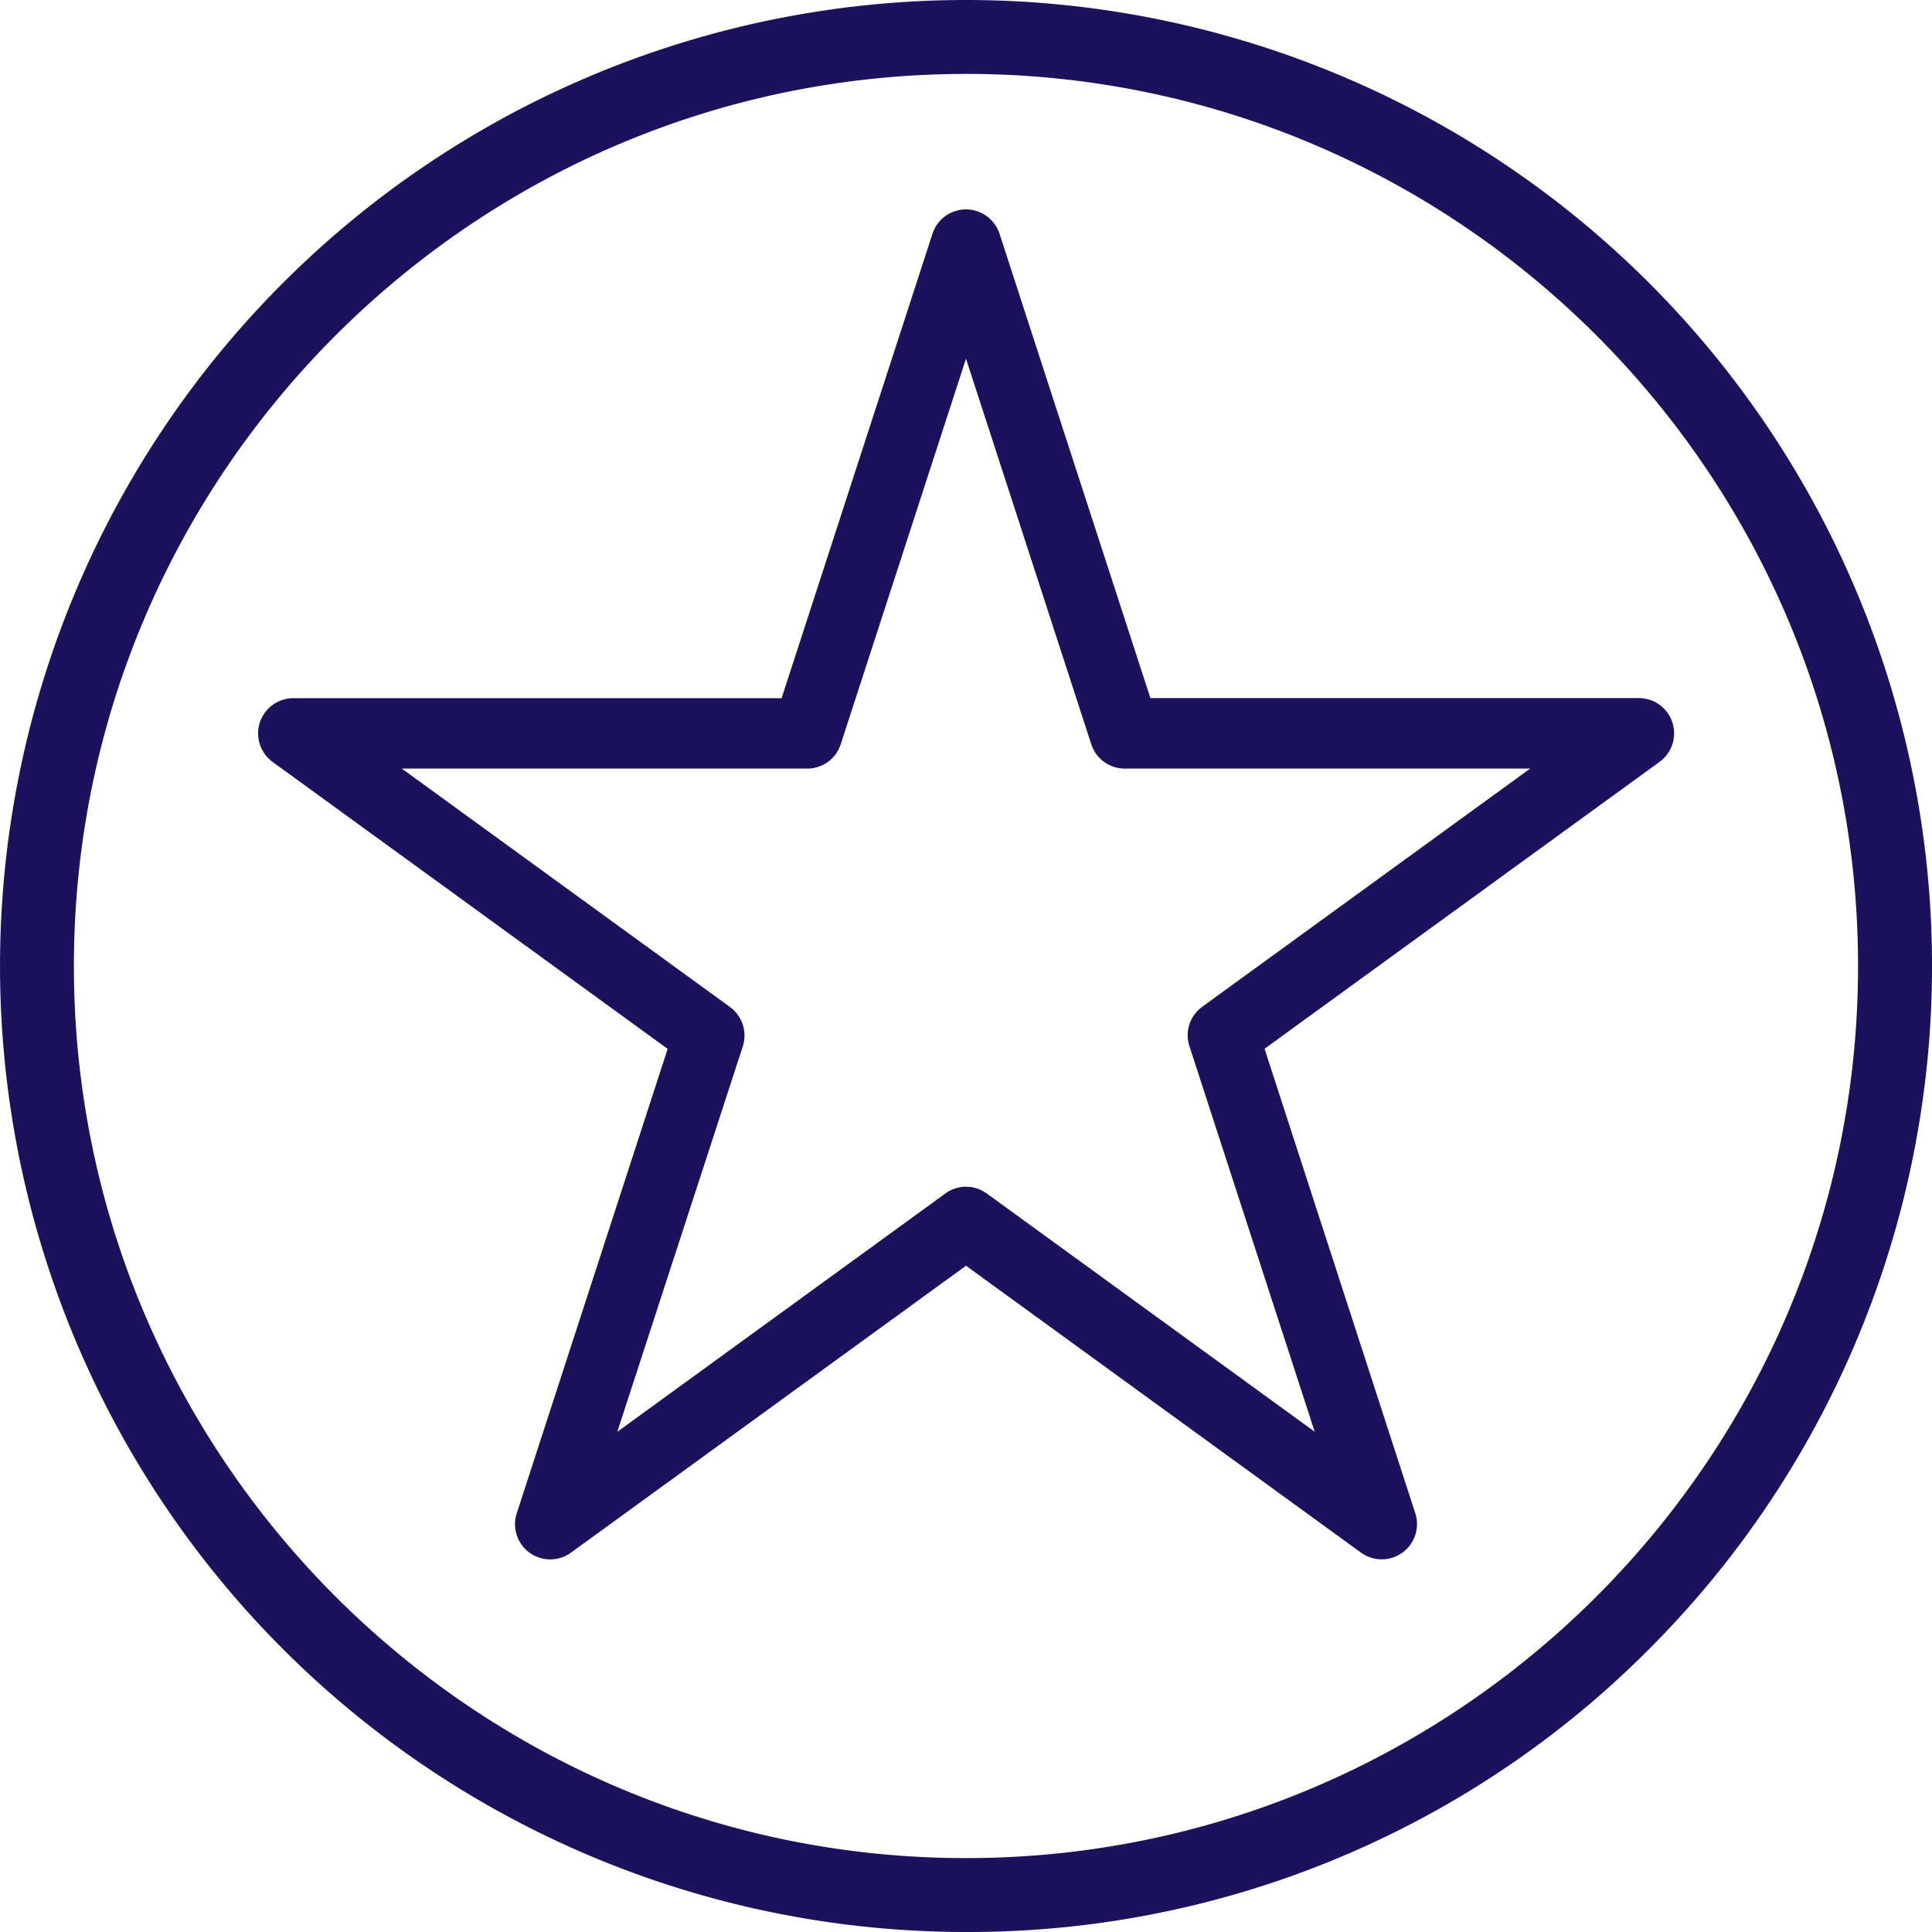
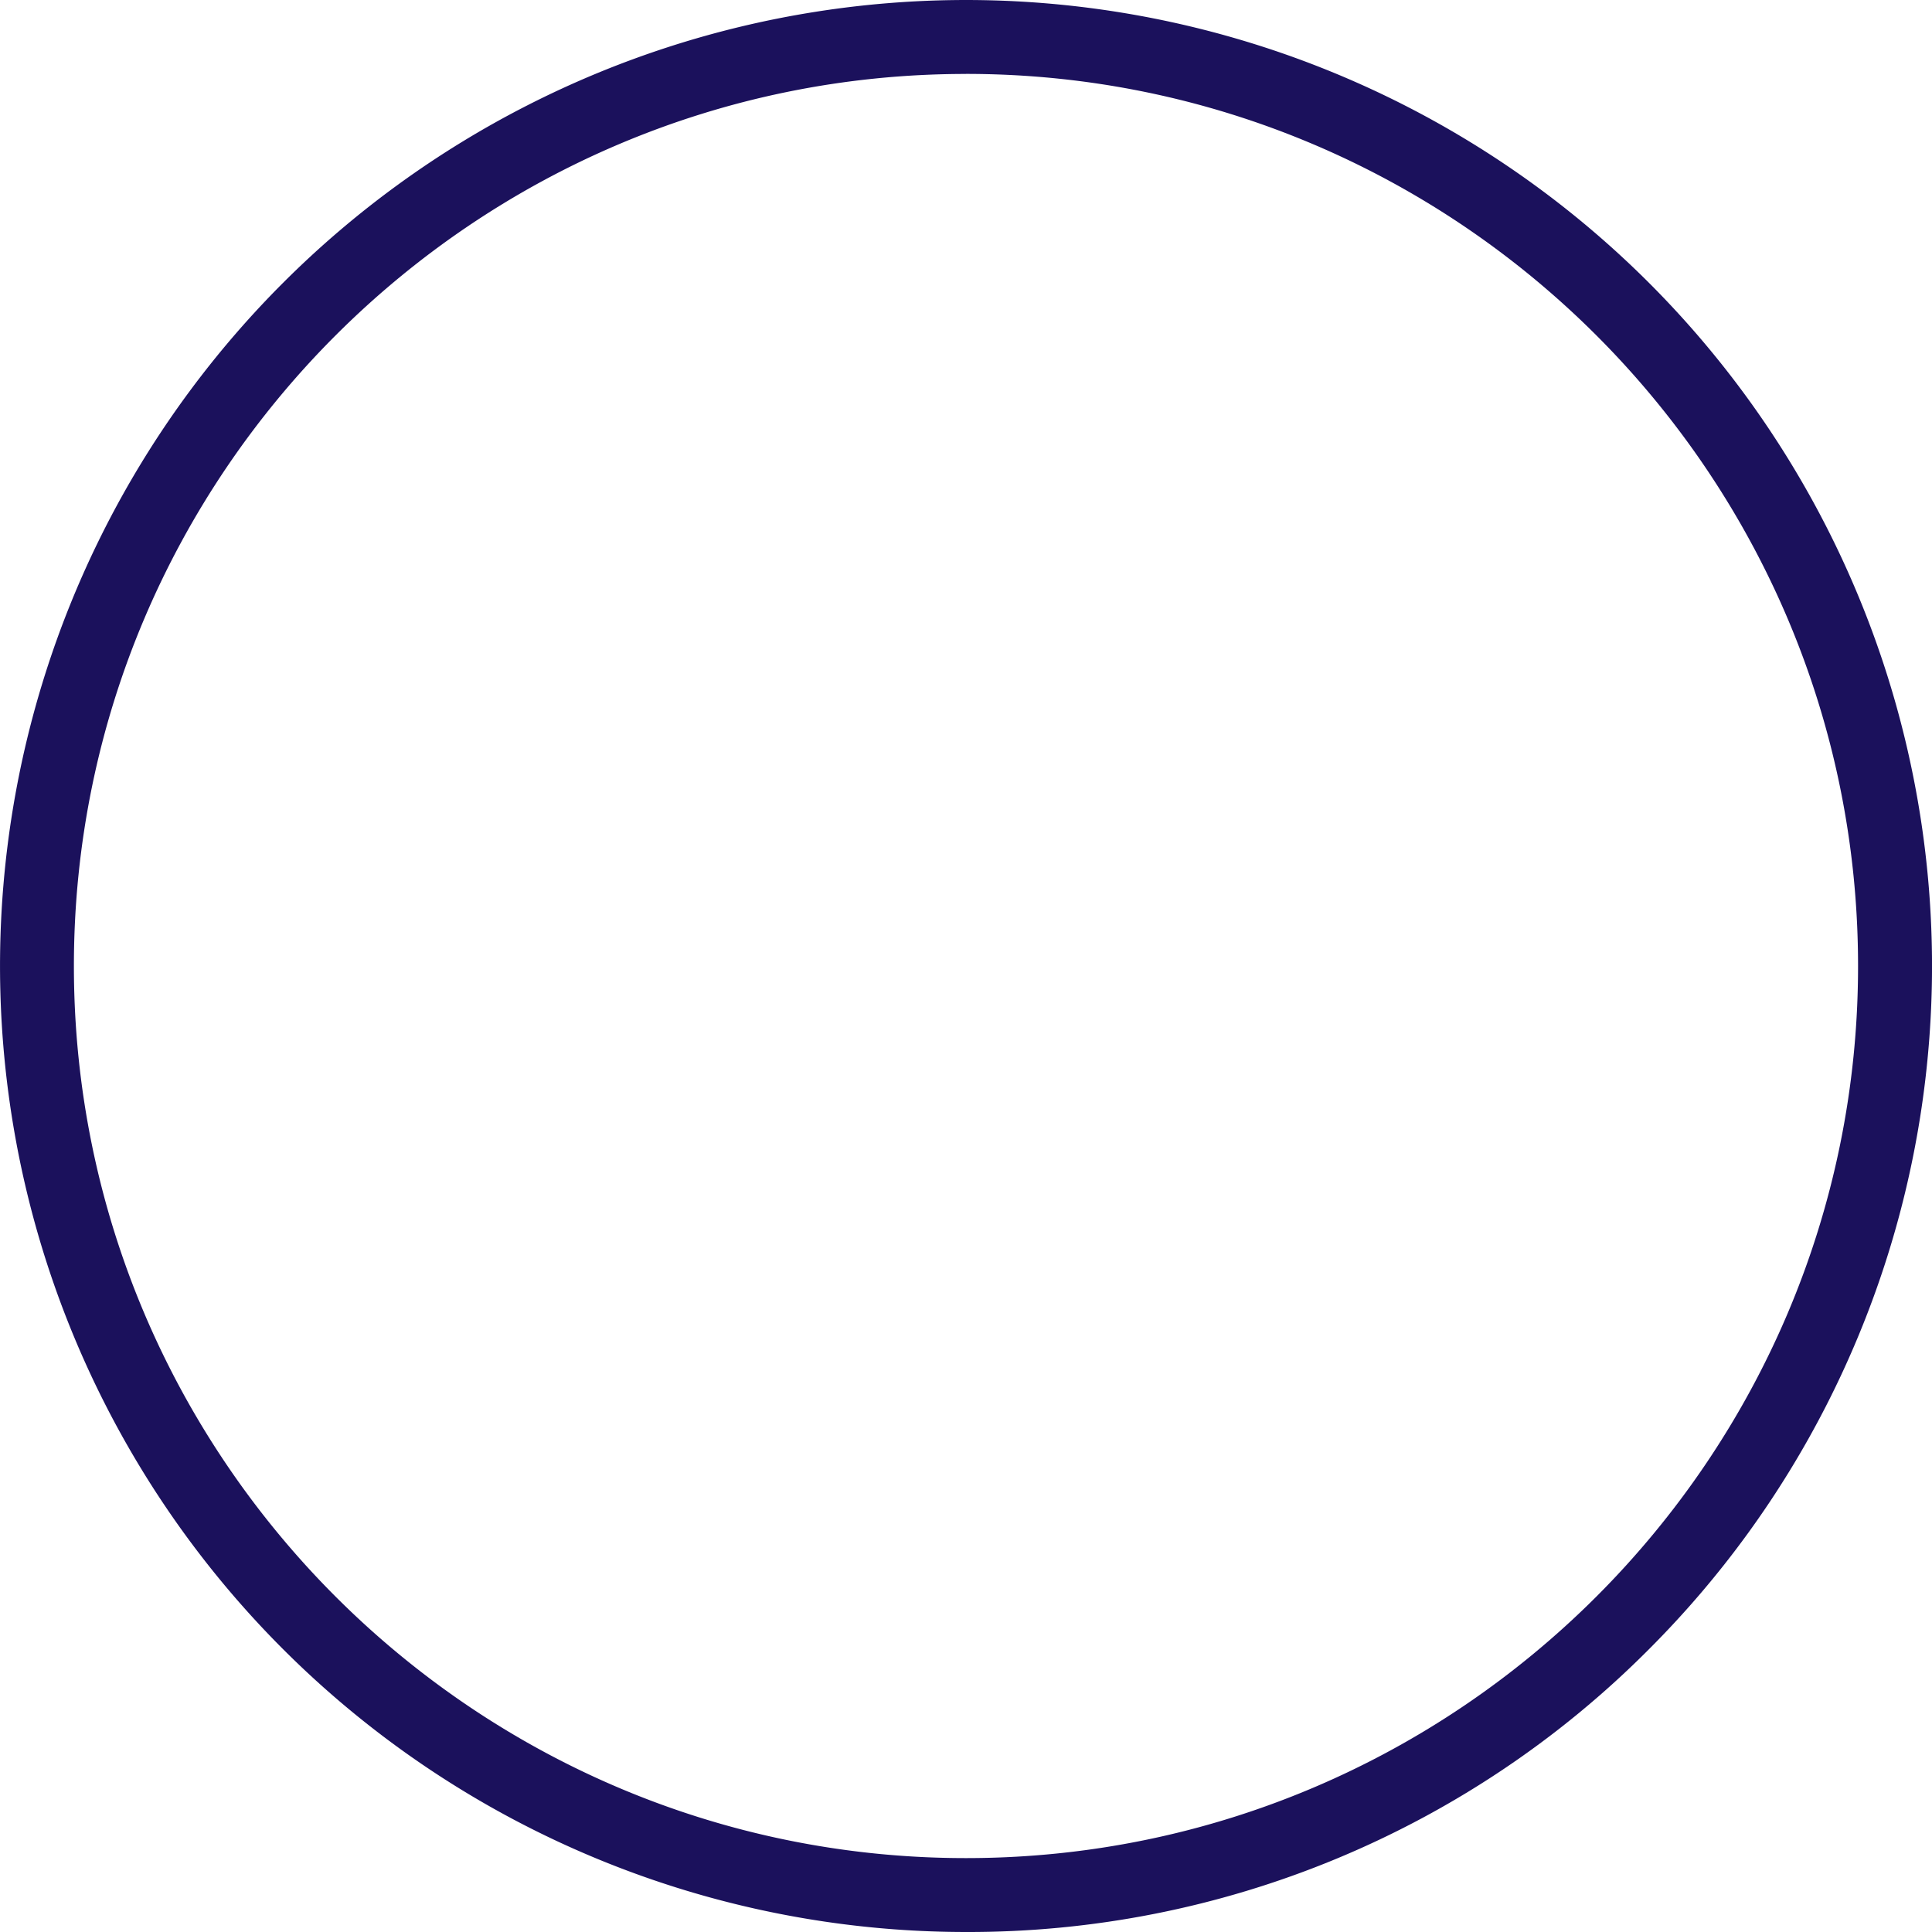
<svg xmlns="http://www.w3.org/2000/svg" viewBox="0 0 444.44 444.44">
  <g fill="#1b115c" data-name="Layer 2">
    <path d="M222.22 444.44A222.22 222.22 0 0 1 65.09 65.09a222.22 222.22 0 0 1 314.27 314.27 220.79 220.79 0 0 1-157.14 65.08zm0-427.43C109.07 17 17 109.07 17 222.22s92.06 205.22 205.21 205.22 205.22-92.06 205.22-205.22S335.38 17 222.22 17z" />
-     <path d="M317.86 358.71a8.1 8.1 0 0 1-4.77-1.54l-90.87-66-90.87 66a8.1 8.1 0 0 1-12.47-9.07l34.71-106.82-90.87-66a8.11 8.11 0 0 1 4.76-14.67H179.8l34.71-106.84a8.11 8.11 0 0 1 15.42 0l34.71 106.82H377a8.11 8.11 0 0 1 4.77 14.67l-90.87 66 34.67 106.84a8.1 8.1 0 0 1-7.71 10.61zM222.22 273a8.06 8.06 0 0 1 4.77 1.55l75.45 54.81-28.82-88.69a8.11 8.11 0 0 1 2.94-9.07L352 176.81h-93.25a8.11 8.11 0 0 1-7.71-5.6l-28.82-88.7-28.82 88.7a8.09 8.09 0 0 1-7.71 5.6H92.43l75.45 54.81a8.13 8.13 0 0 1 3 9.07L142 329.38l75.45-54.81a8 8 0 0 1 4.77-1.57z" />
  </g>
</svg>